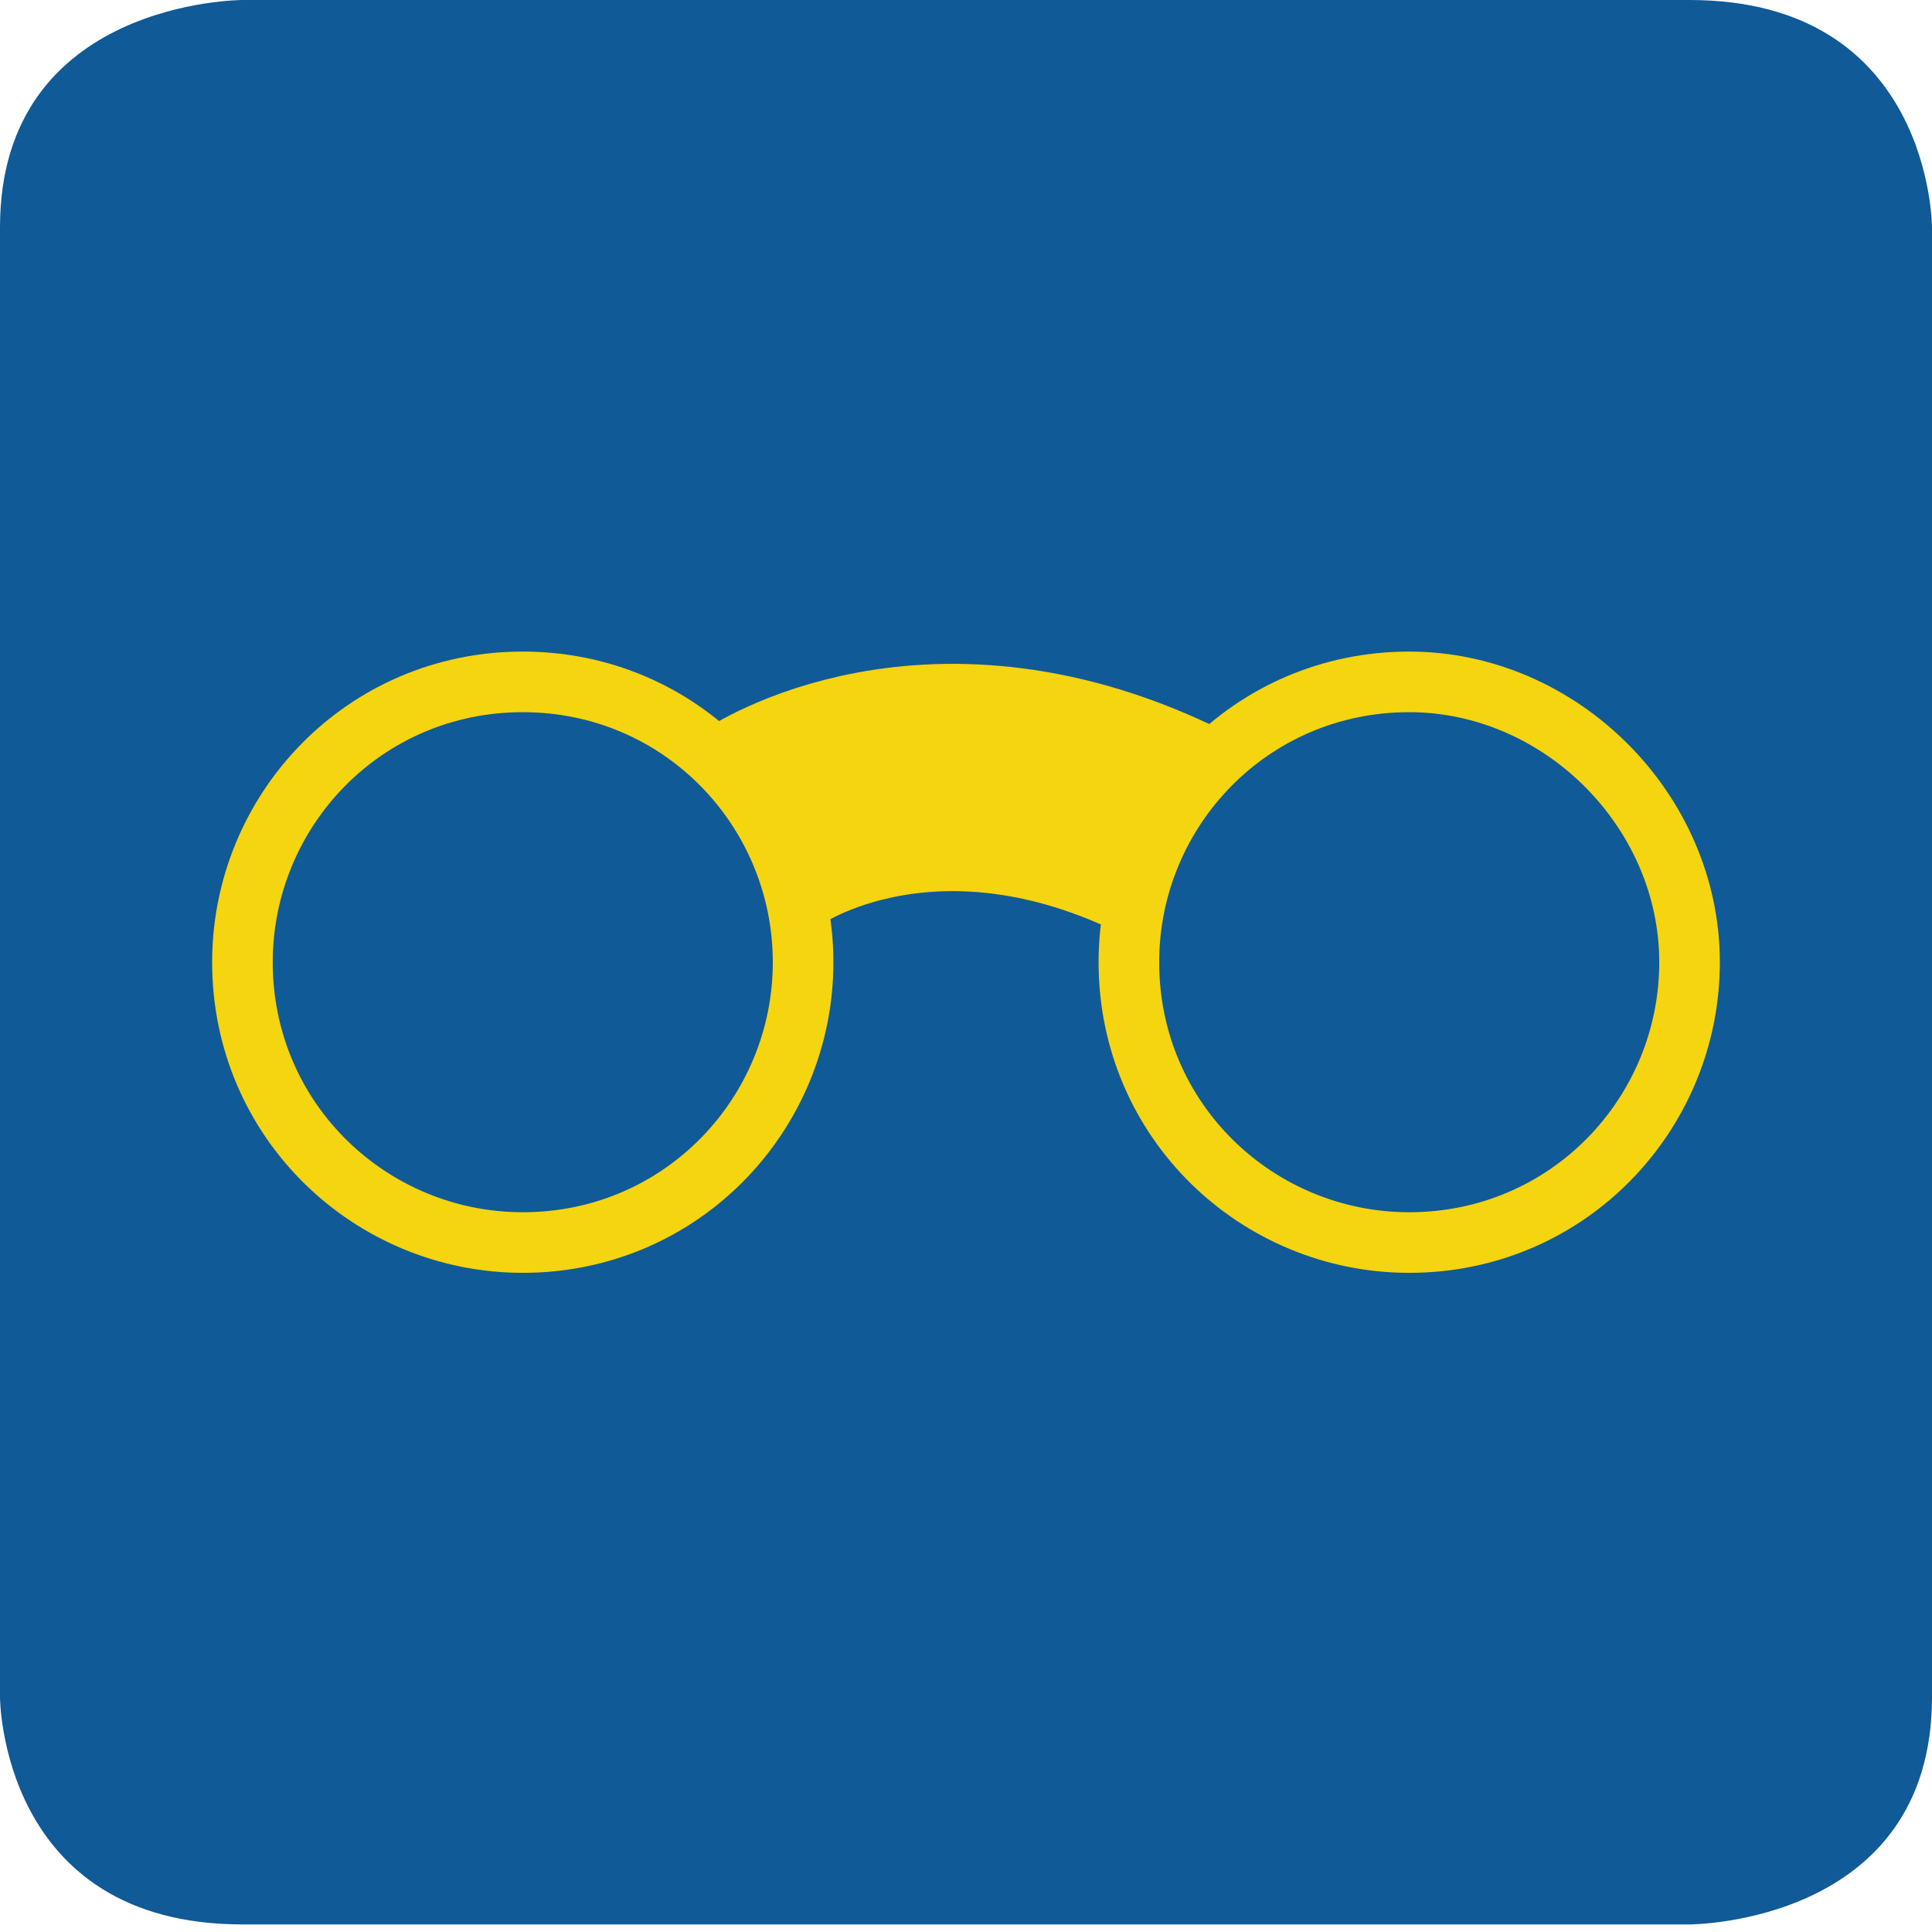
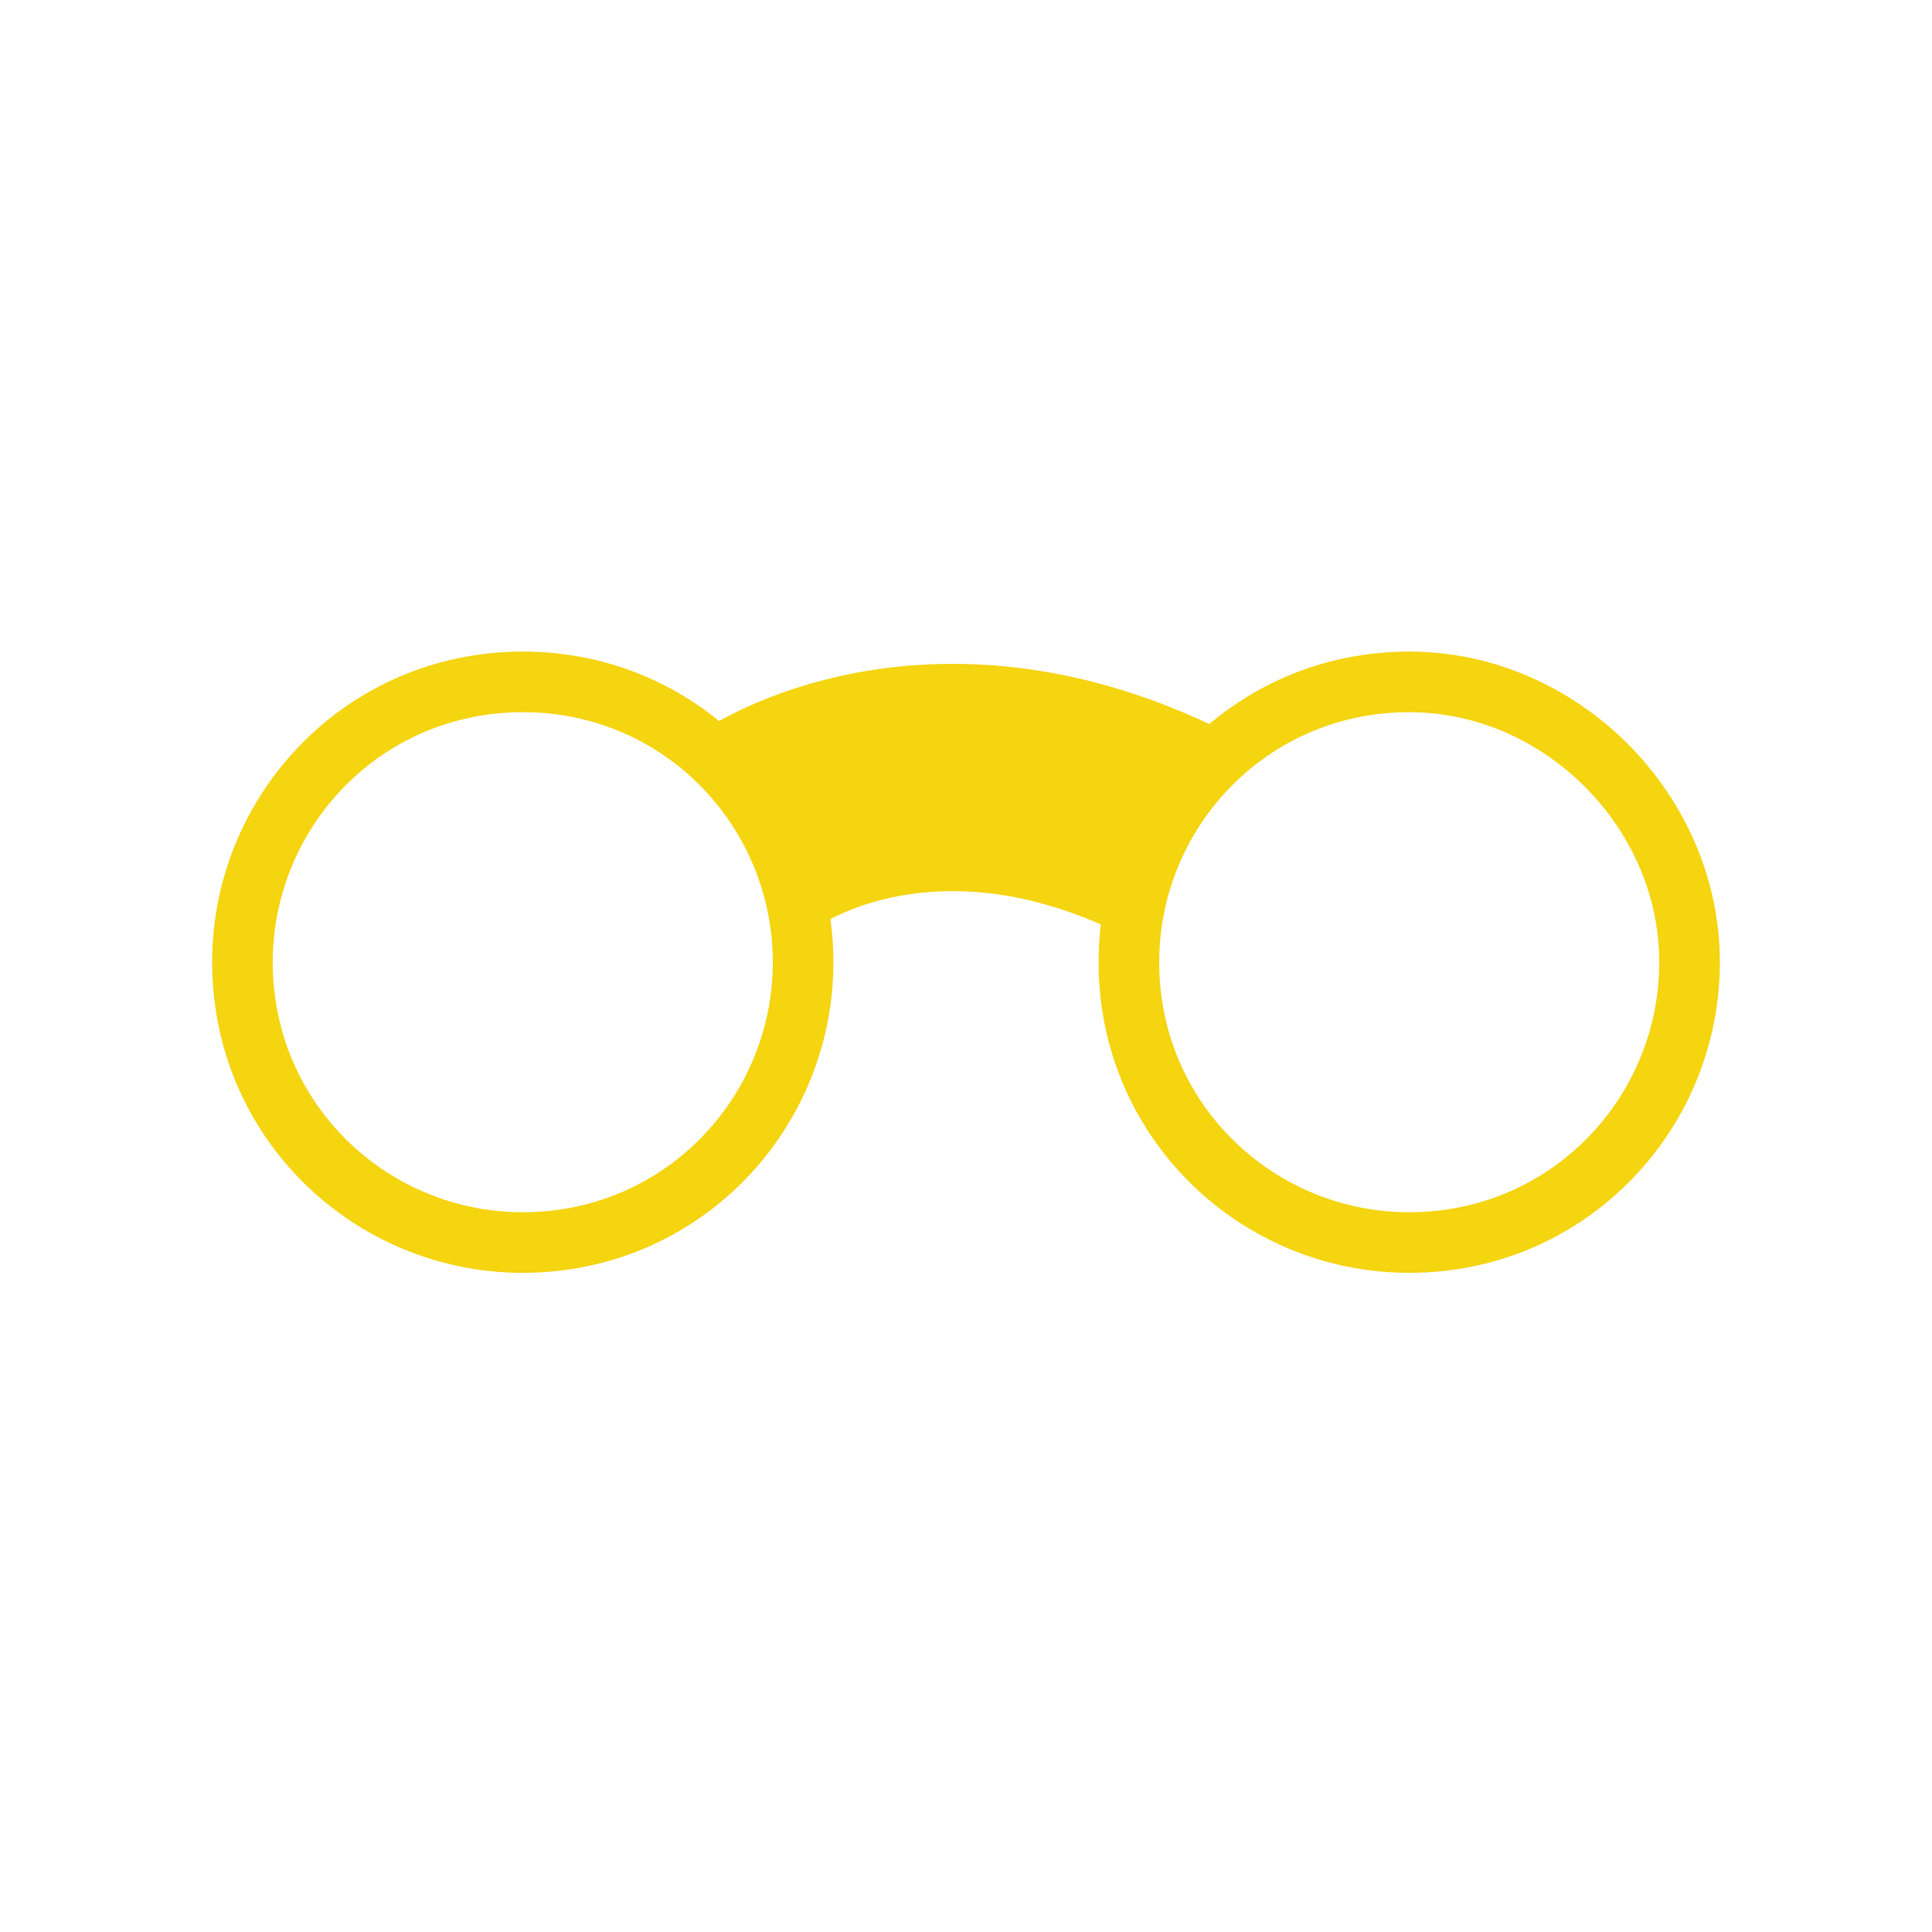
<svg xmlns="http://www.w3.org/2000/svg" version="1.1" id="Ebene_1" x="0px" y="0px" viewBox="0 0 25.5 25.5" style="enable-background:new 0 0 25.5 25.5;" xml:space="preserve">
  <style type="text/css">
	.st0{fill:#105A97;}
	.st1{fill:none;stroke:#F5D410;stroke-width:0.8;stroke-miterlimit:10;}
	.st2{fill:none;stroke:#F5D410;stroke-width:3;stroke-miterlimit:10;}
</style>
  <g id="Ebene_1_00000065072423726307170780000014522676727018420664_">
    <g>
      <g>
-         <path class="st0" d="M3.2,0C3.2,0,0,0,0,3v19.4c0,0,0,3,3.2,3h19.1c0,0,3.2,0,3.2-3V3c0,0,0-3-3.2-3H3.2z" />
-       </g>
+         </g>
    </g>
  </g>
  <g id="Panorama">
    <g>
      <path class="st1" d="M22.3,12.7c0,2-1.6,3.7-3.7,3.7c-2,0-3.7-1.6-3.7-3.7c0-2,1.6-3.7,3.7-3.7C20.6,9,22.3,10.7,22.3,12.7z     M10.6,12.7c0,2-1.6,3.7-3.7,3.7c-2,0-3.7-1.6-3.7-3.7c0-2,1.6-3.7,3.7-3.7S10.6,10.7,10.6,12.7z" />
      <path class="st2" d="M10.1,10.9c0,0,2.2-1.5,5.4,0.1" />
    </g>
  </g>
</svg>